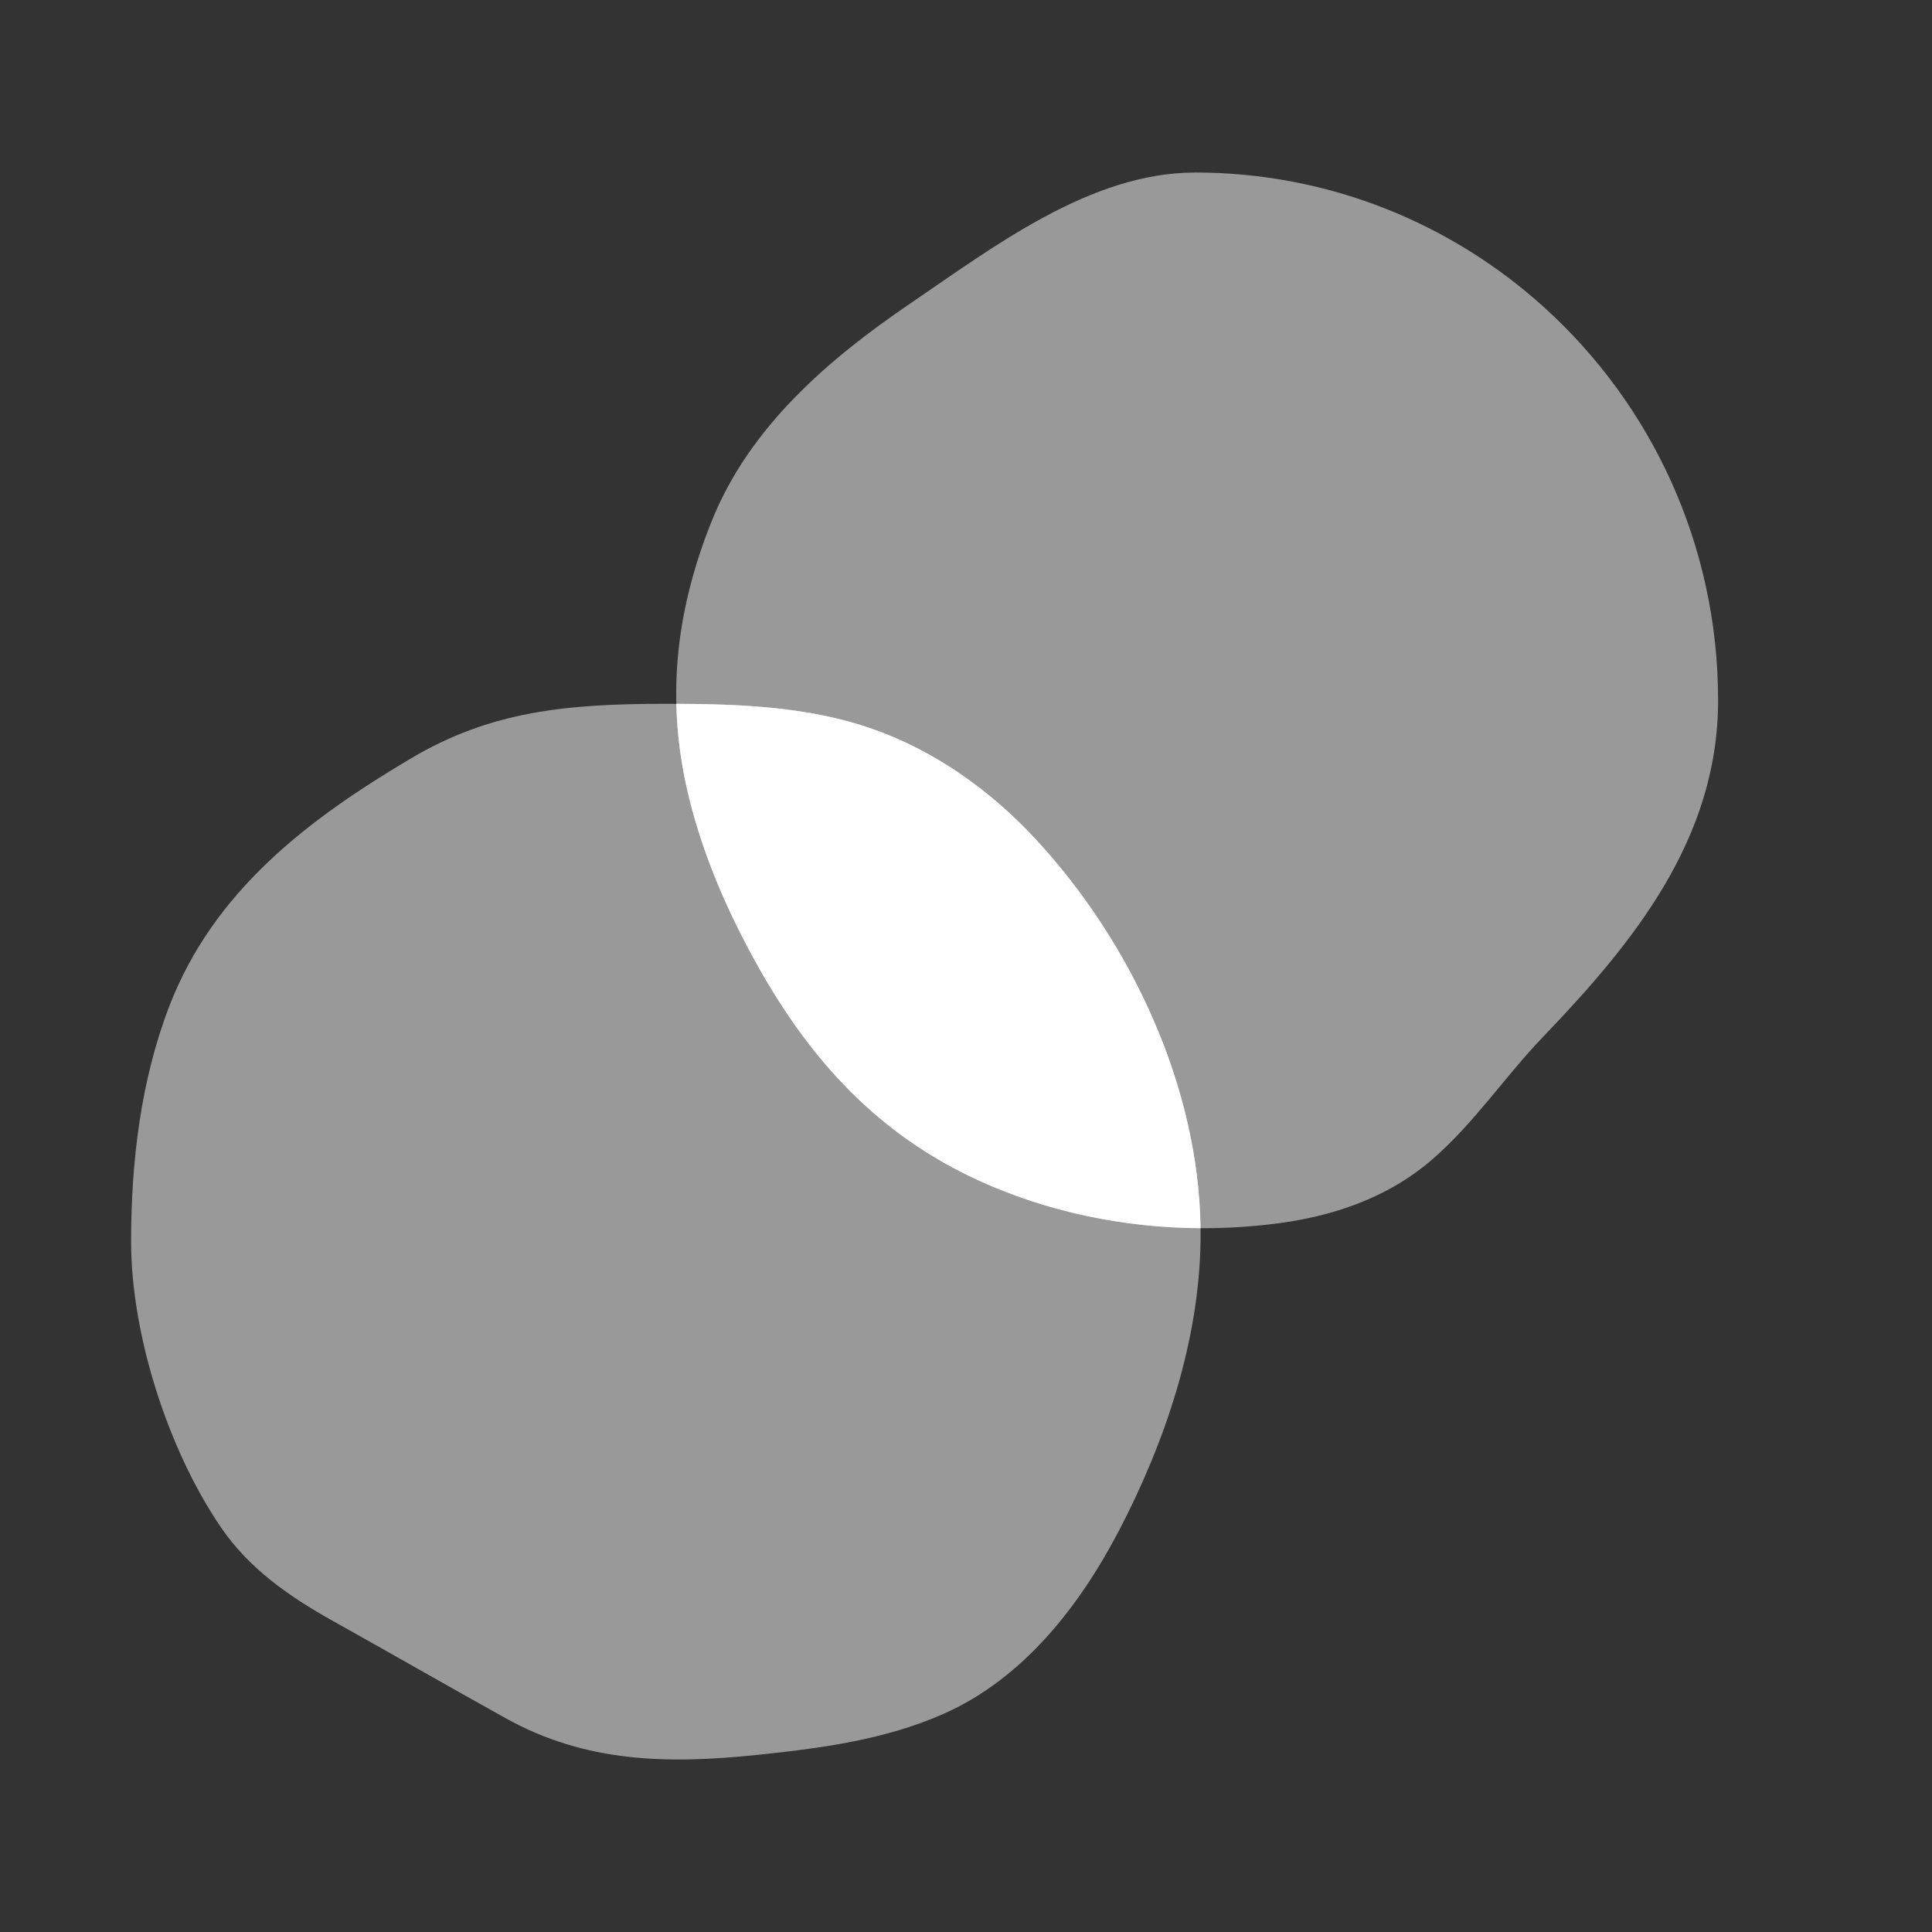
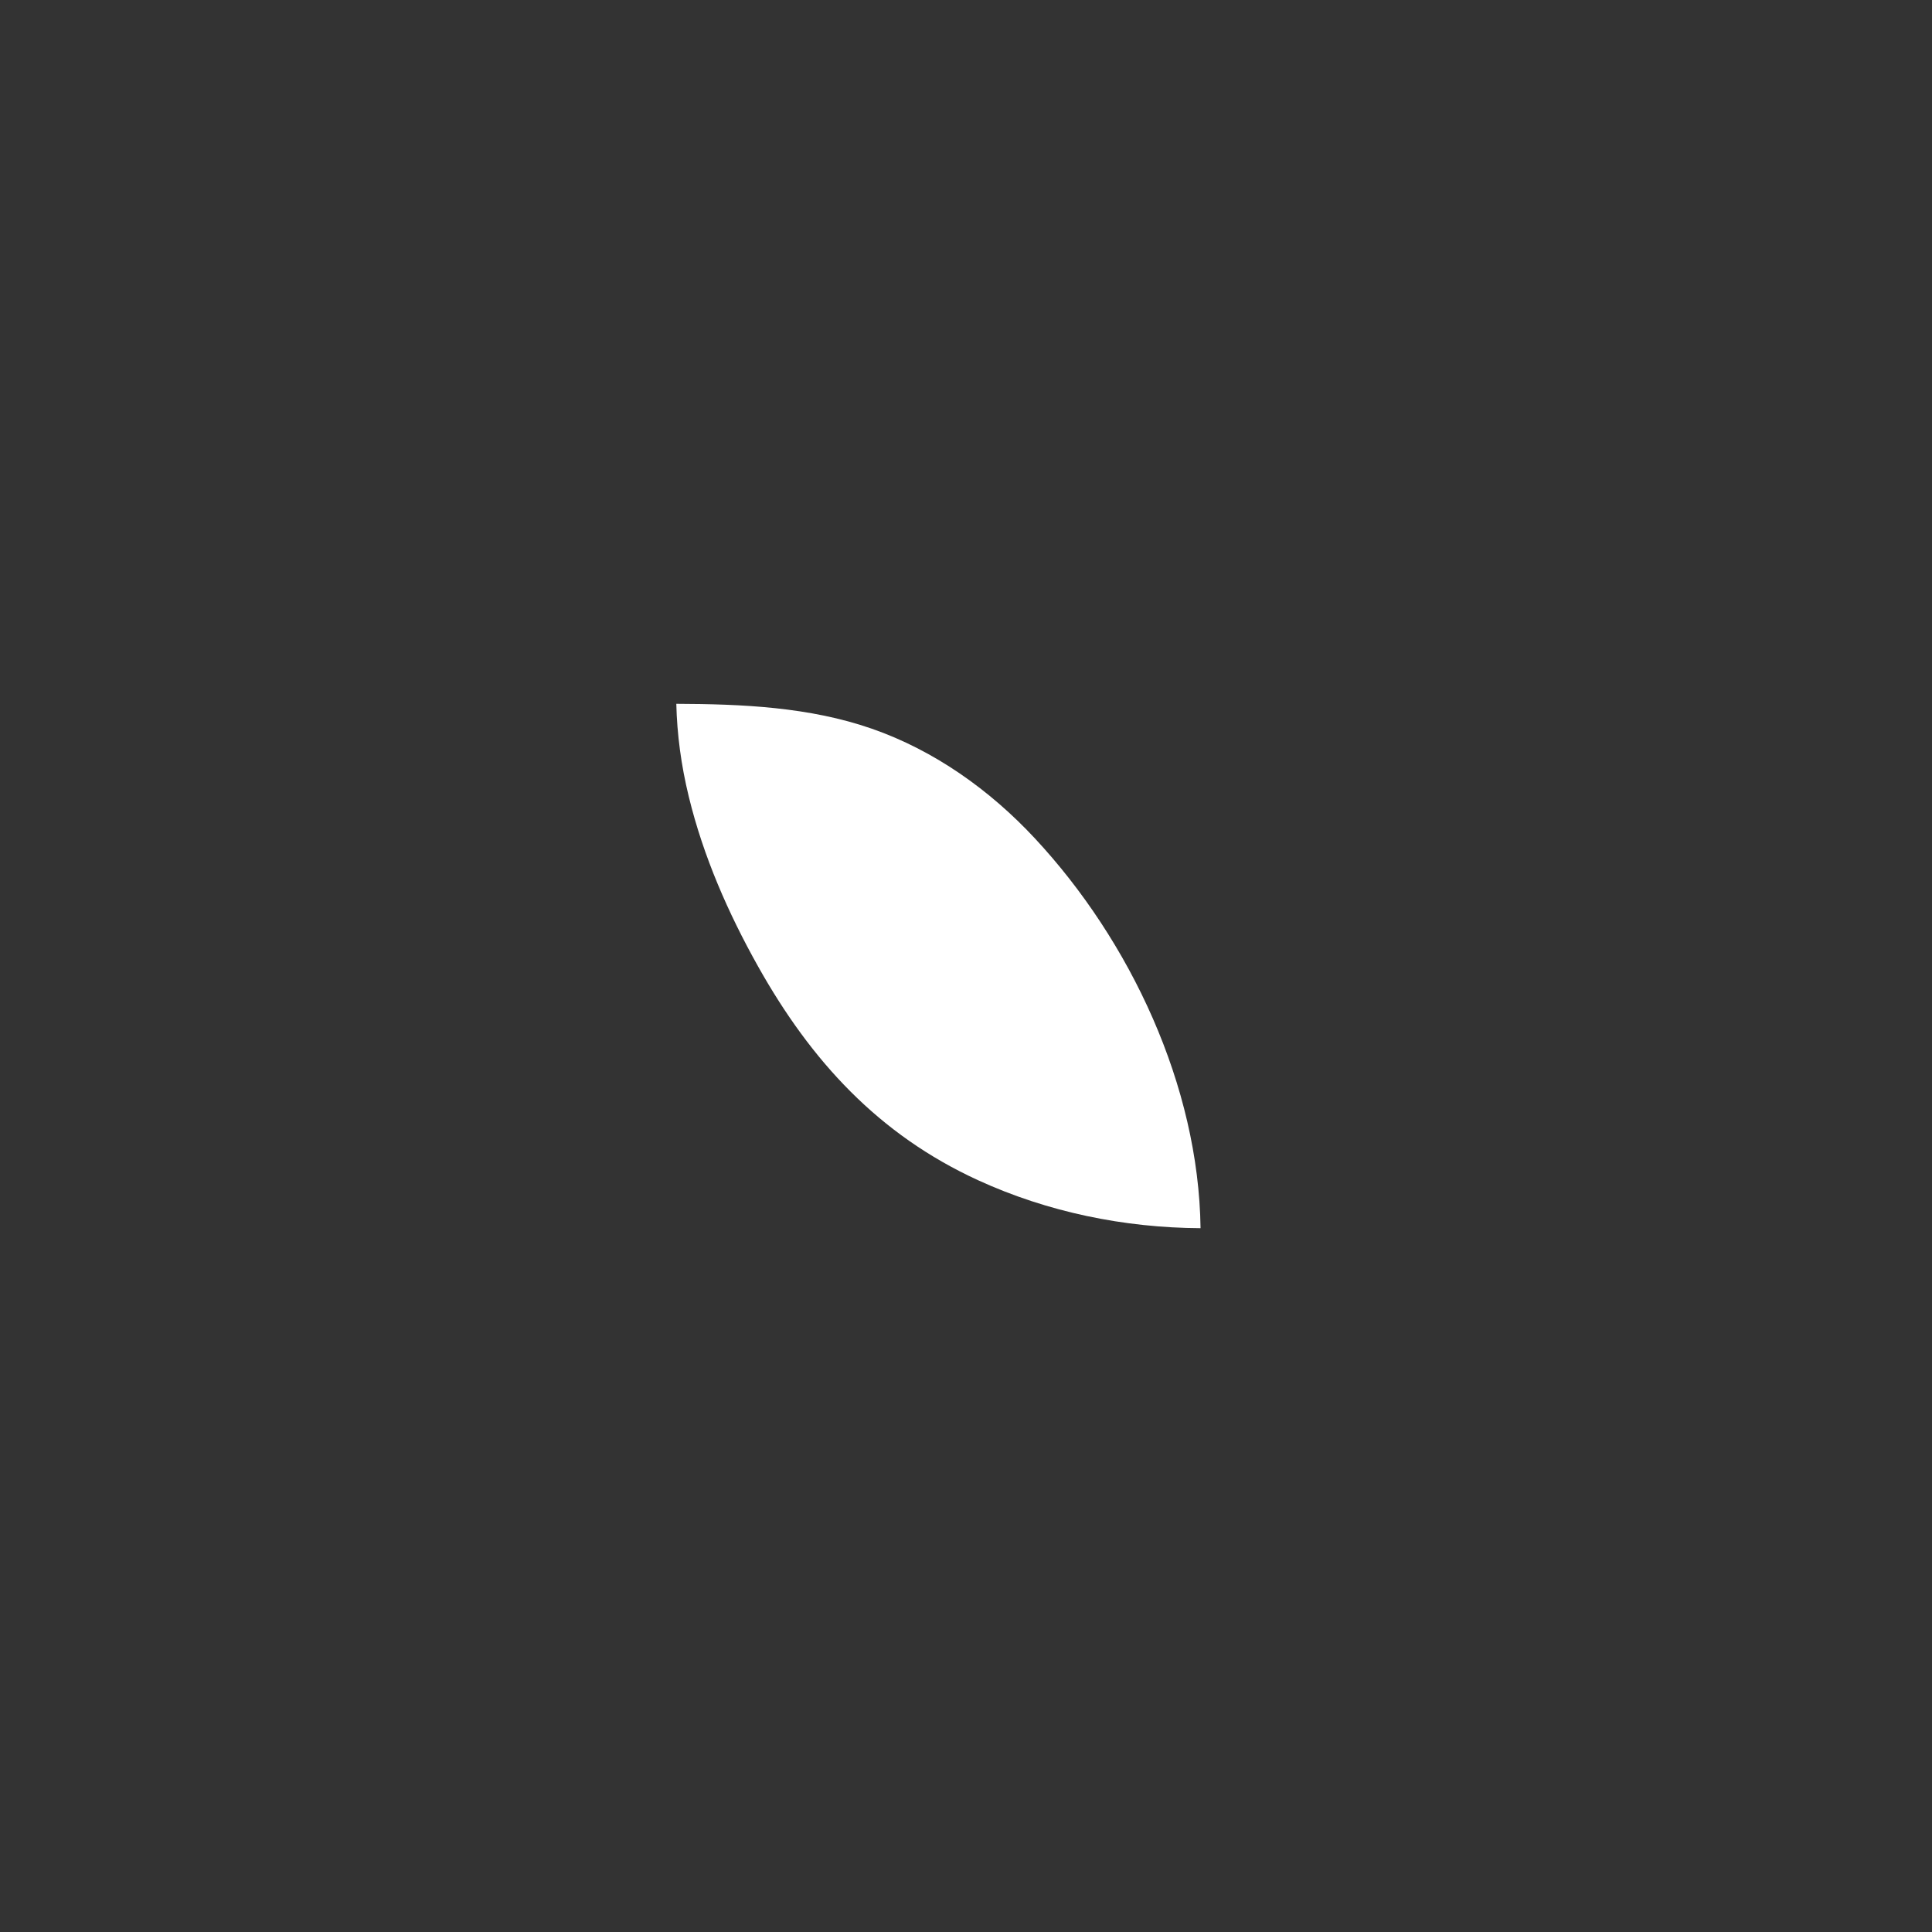
<svg xmlns="http://www.w3.org/2000/svg" width="280" height="280" viewBox="0 0 280 280" fill="none">
  <rect x="0" y="0" width="280" height="280" fill="#333333" stroke="none" />
-   <path d="M173.168 25C192.623 25 210.376 32.395 223.799 44.55C239.268 58.558 249 78.881 249 101.508C249 121.594 236.698 136.656 223.596 150.307C218.069 156.07 213.595 162.844 207.528 168.071C201.007 173.698 192.952 176.359 184.526 177.387C170.068 179.147 155.044 177.141 141.749 171.046C127.349 164.442 117.558 153.775 109.874 140.073C105.535 132.338 101.937 124.127 99.831 115.482C96.435 101.551 97.884 88.588 103.176 75.447C108.661 61.83 120.095 52.03 131.891 44.006C143.948 35.812 158.019 25.009 173.168 25.009V25Z" fill="white" fill-opacity="0.5" />
-   <path d="M173.992 179.915C173.763 194.391 168.894 208.901 162.258 221.661C156.526 232.686 148.36 243.235 136.761 248.377C128.274 252.143 118.932 253.376 109.785 254.328C96.775 255.679 84.906 255.492 73.248 248.998C64.862 244.331 56.535 239.554 48.157 234.87C41.935 231.394 36.119 227.356 32.036 221.38C24.393 210.185 19 193.49 19 179.923C19 168.448 20.386 156.632 24.52 145.871C30.971 129.091 44.683 118.72 59.629 109.871C71.143 103.054 82.158 102 96.496 102C106.497 102 116.819 102.289 126.363 105.613C135.4 108.758 143.448 114.487 149.958 121.474C164.261 136.826 174.33 158.706 173.992 179.915Z" fill="white" fill-opacity="0.5" />
  <path fill-rule="evenodd" clip-rule="evenodd" d="M173.993 177.998C162.918 177.94 151.836 175.67 141.748 171.046C127.348 164.441 117.557 153.774 109.873 140.072C105.534 132.337 101.936 124.126 99.83 115.482C98.712 110.897 98.12 106.417 98.016 102.002C107.539 102.036 117.301 102.457 126.362 105.612C135.399 108.757 143.447 114.487 149.957 121.474C163.83 136.364 173.719 157.395 173.993 177.998Z" fill="white" />
</svg>